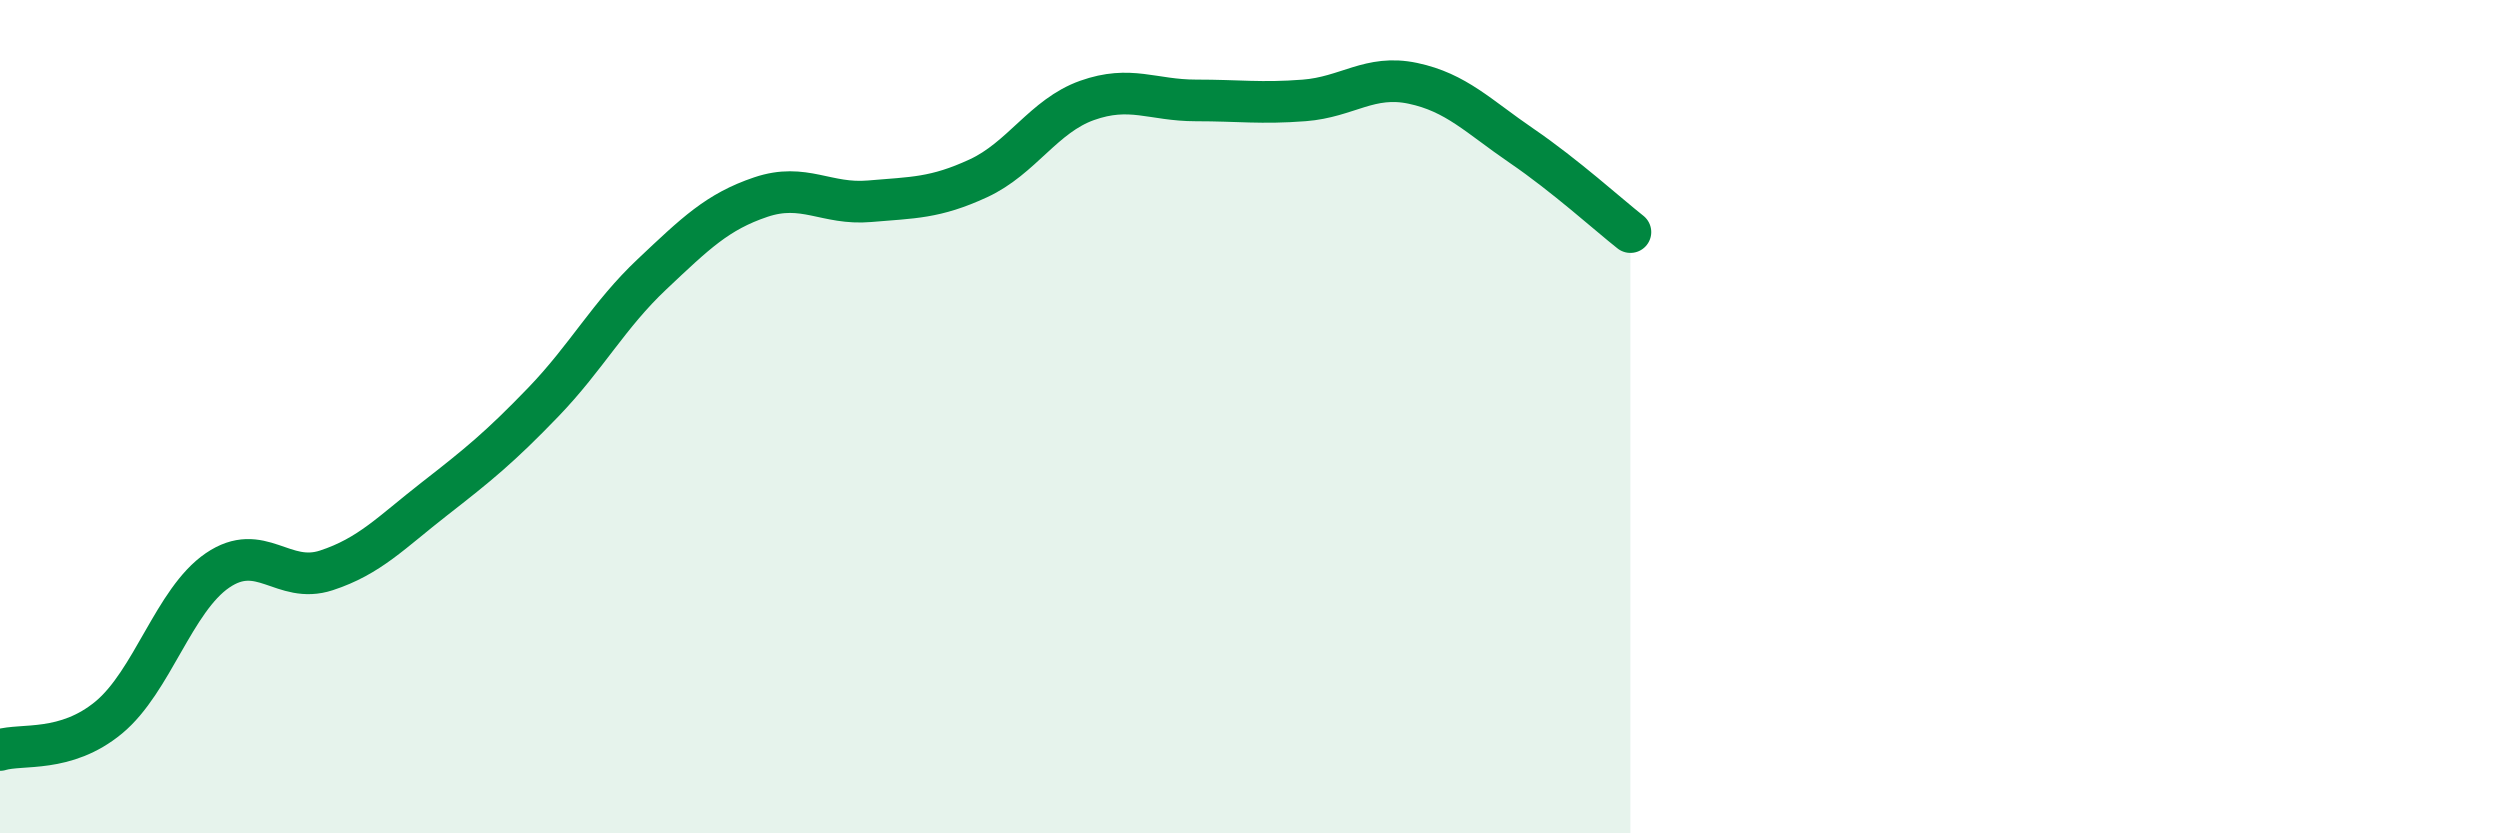
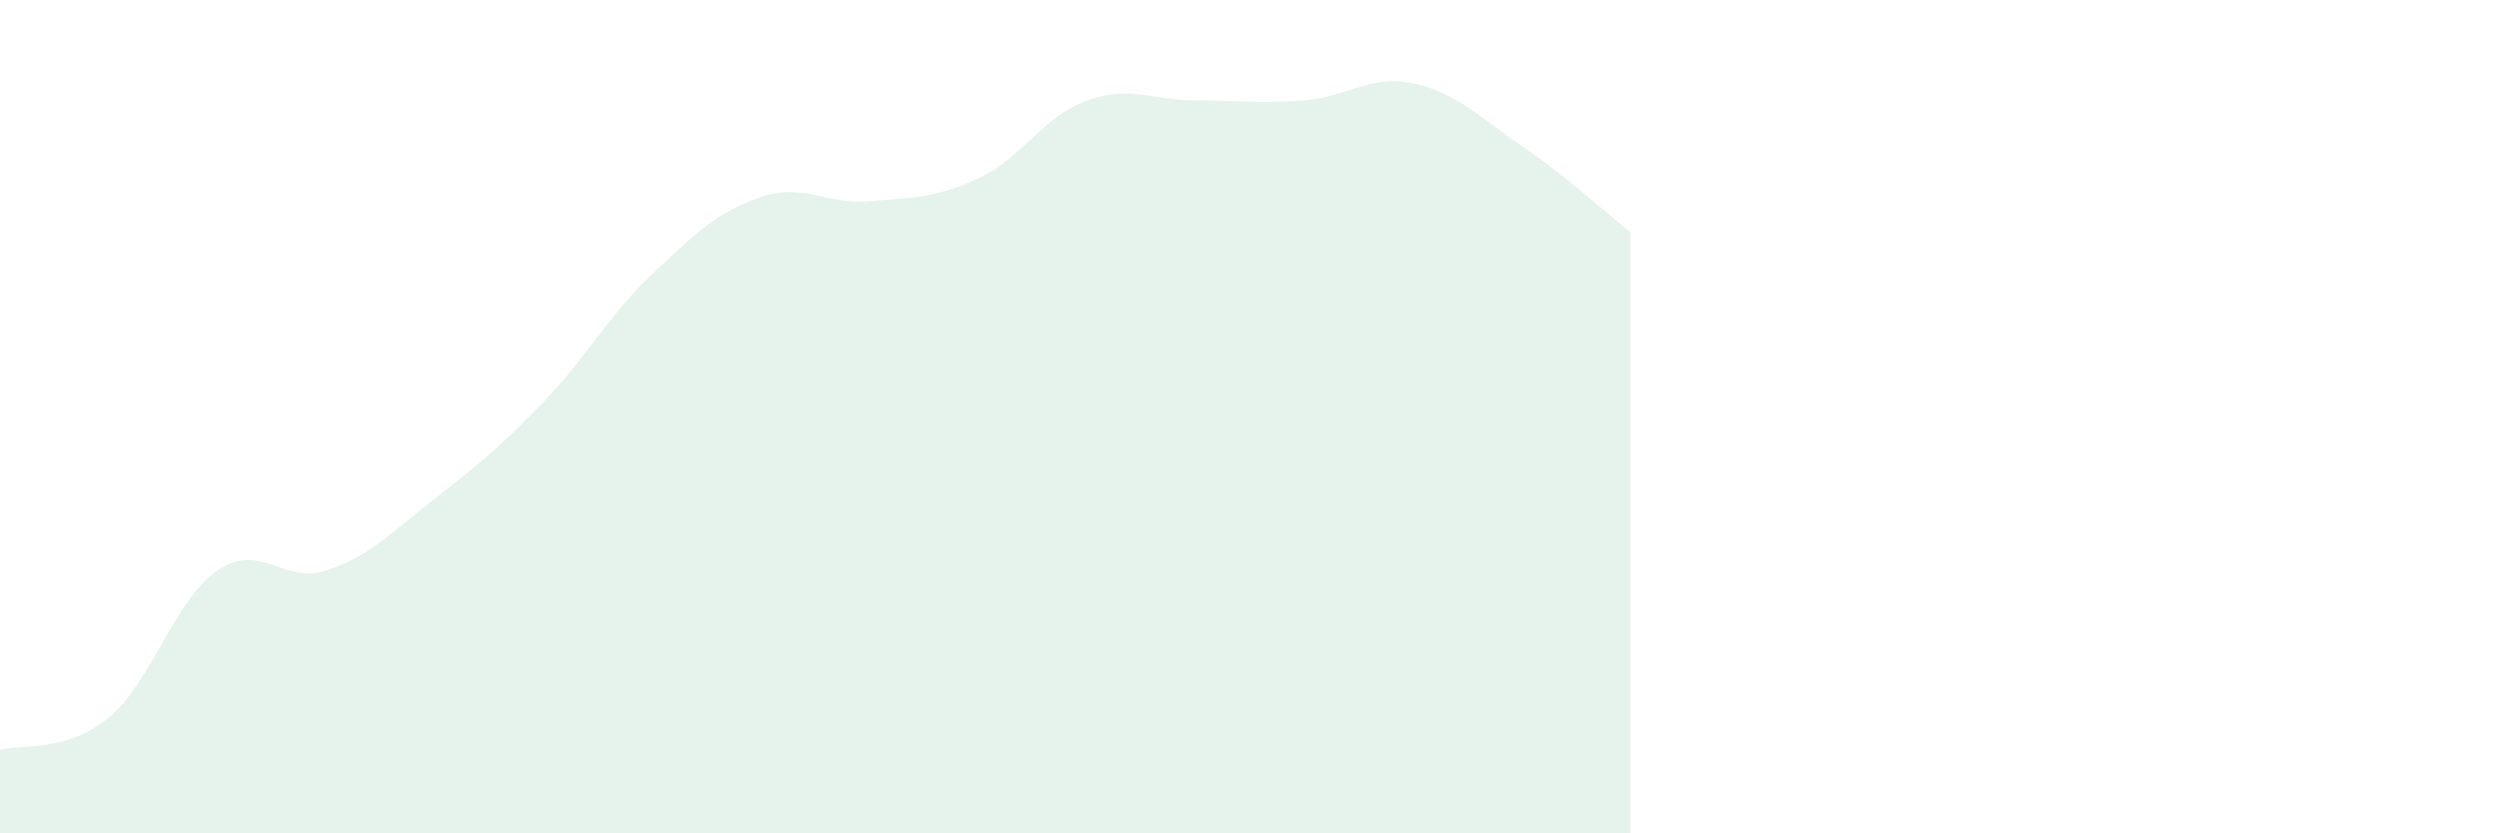
<svg xmlns="http://www.w3.org/2000/svg" width="60" height="20" viewBox="0 0 60 20">
  <path d="M 0,18 C 0.52,17.84 1.57,18.08 2.61,17.22 C 3.65,16.36 4.18,14.4 5.22,13.69 C 6.26,12.98 6.79,14.03 7.83,13.69 C 8.87,13.35 9.39,12.78 10.43,11.97 C 11.47,11.16 12,10.73 13.04,9.65 C 14.08,8.57 14.61,7.56 15.65,6.58 C 16.69,5.6 17.22,5.08 18.26,4.73 C 19.3,4.38 19.83,4.92 20.87,4.83 C 21.91,4.74 22.44,4.76 23.48,4.28 C 24.52,3.8 25.05,2.78 26.09,2.41 C 27.13,2.04 27.66,2.41 28.7,2.41 C 29.74,2.41 30.26,2.49 31.3,2.41 C 32.34,2.33 32.87,1.78 33.91,2 C 34.95,2.22 35.48,2.79 36.52,3.5 C 37.56,4.21 38.61,5.16 39.13,5.57L39.13 20L0 20Z" fill="#008740" opacity="0.1" stroke-linecap="round" stroke-linejoin="round" />
-   <path d="M 0,18 C 0.52,17.84 1.57,18.08 2.61,17.22 C 3.65,16.36 4.18,14.4 5.22,13.69 C 6.26,12.98 6.79,14.03 7.83,13.69 C 8.87,13.35 9.39,12.78 10.43,11.97 C 11.47,11.16 12,10.73 13.04,9.65 C 14.08,8.57 14.61,7.56 15.65,6.58 C 16.69,5.6 17.22,5.08 18.26,4.73 C 19.3,4.38 19.83,4.92 20.87,4.83 C 21.91,4.74 22.44,4.76 23.48,4.28 C 24.52,3.8 25.05,2.78 26.09,2.41 C 27.13,2.04 27.66,2.41 28.7,2.41 C 29.74,2.41 30.26,2.49 31.3,2.41 C 32.34,2.33 32.87,1.78 33.91,2 C 34.95,2.22 35.48,2.79 36.52,3.5 C 37.56,4.21 38.61,5.16 39.13,5.57" stroke="#008740" stroke-width="1" fill="none" stroke-linecap="round" stroke-linejoin="round" />
</svg>